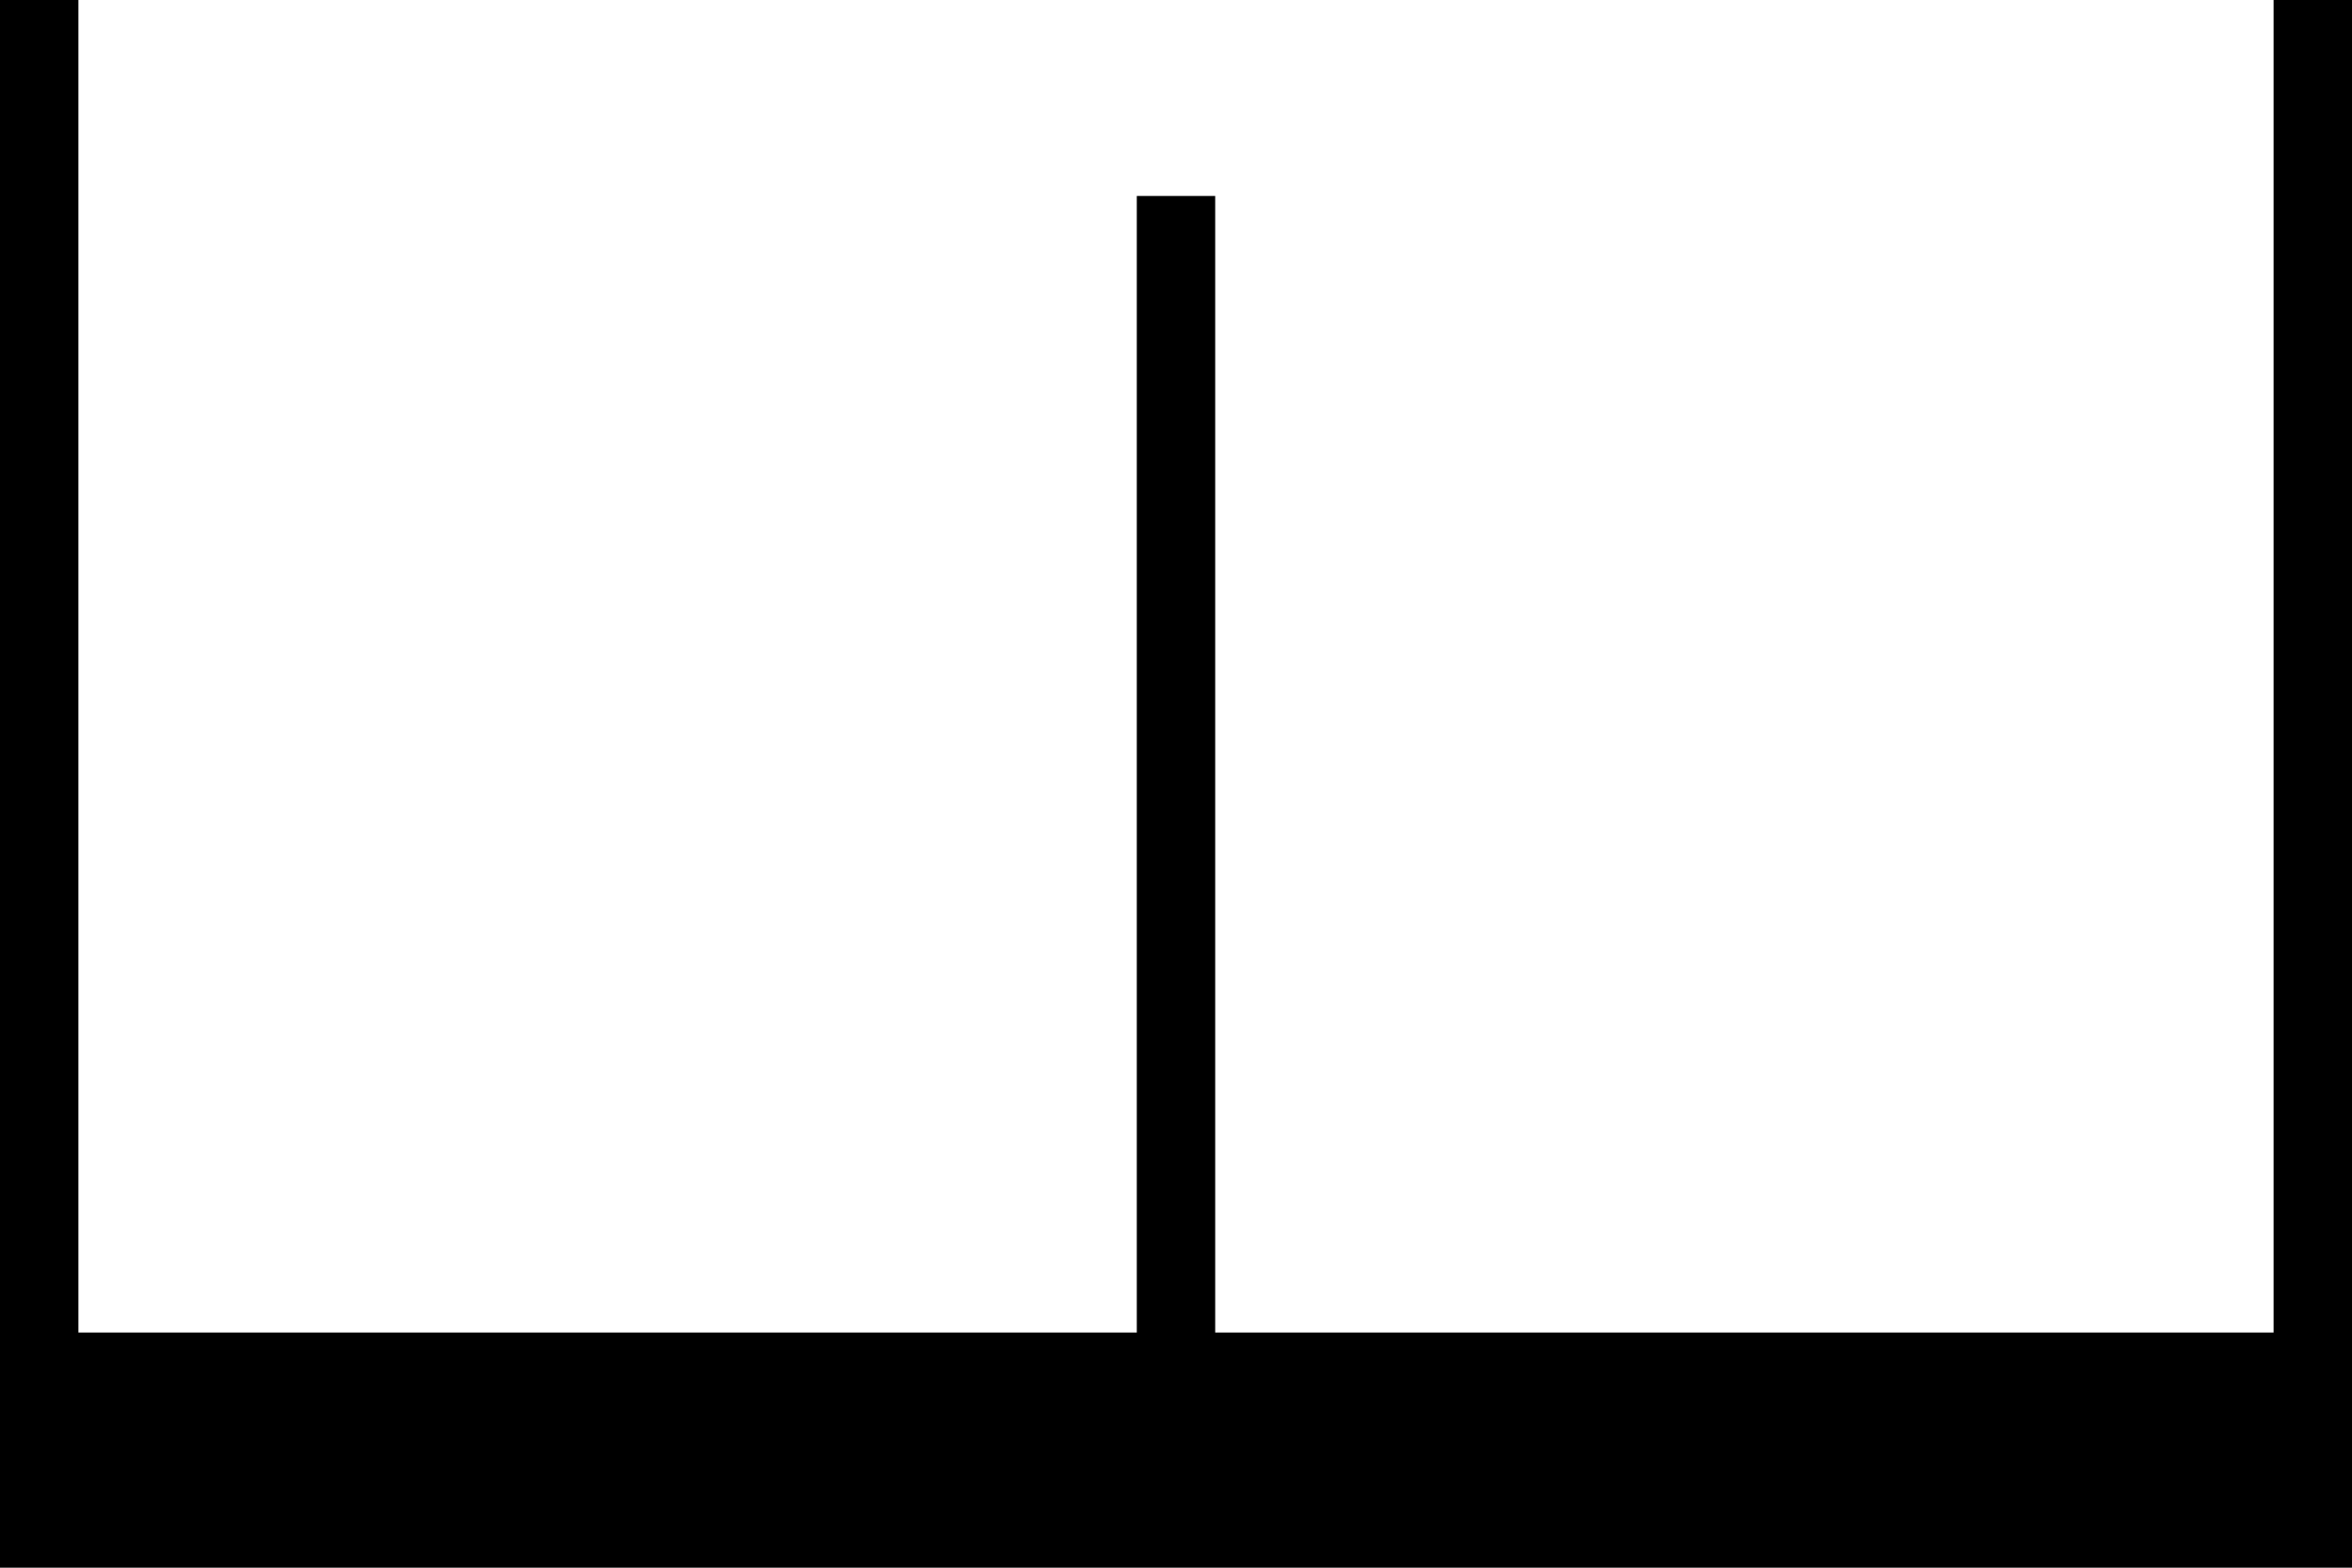
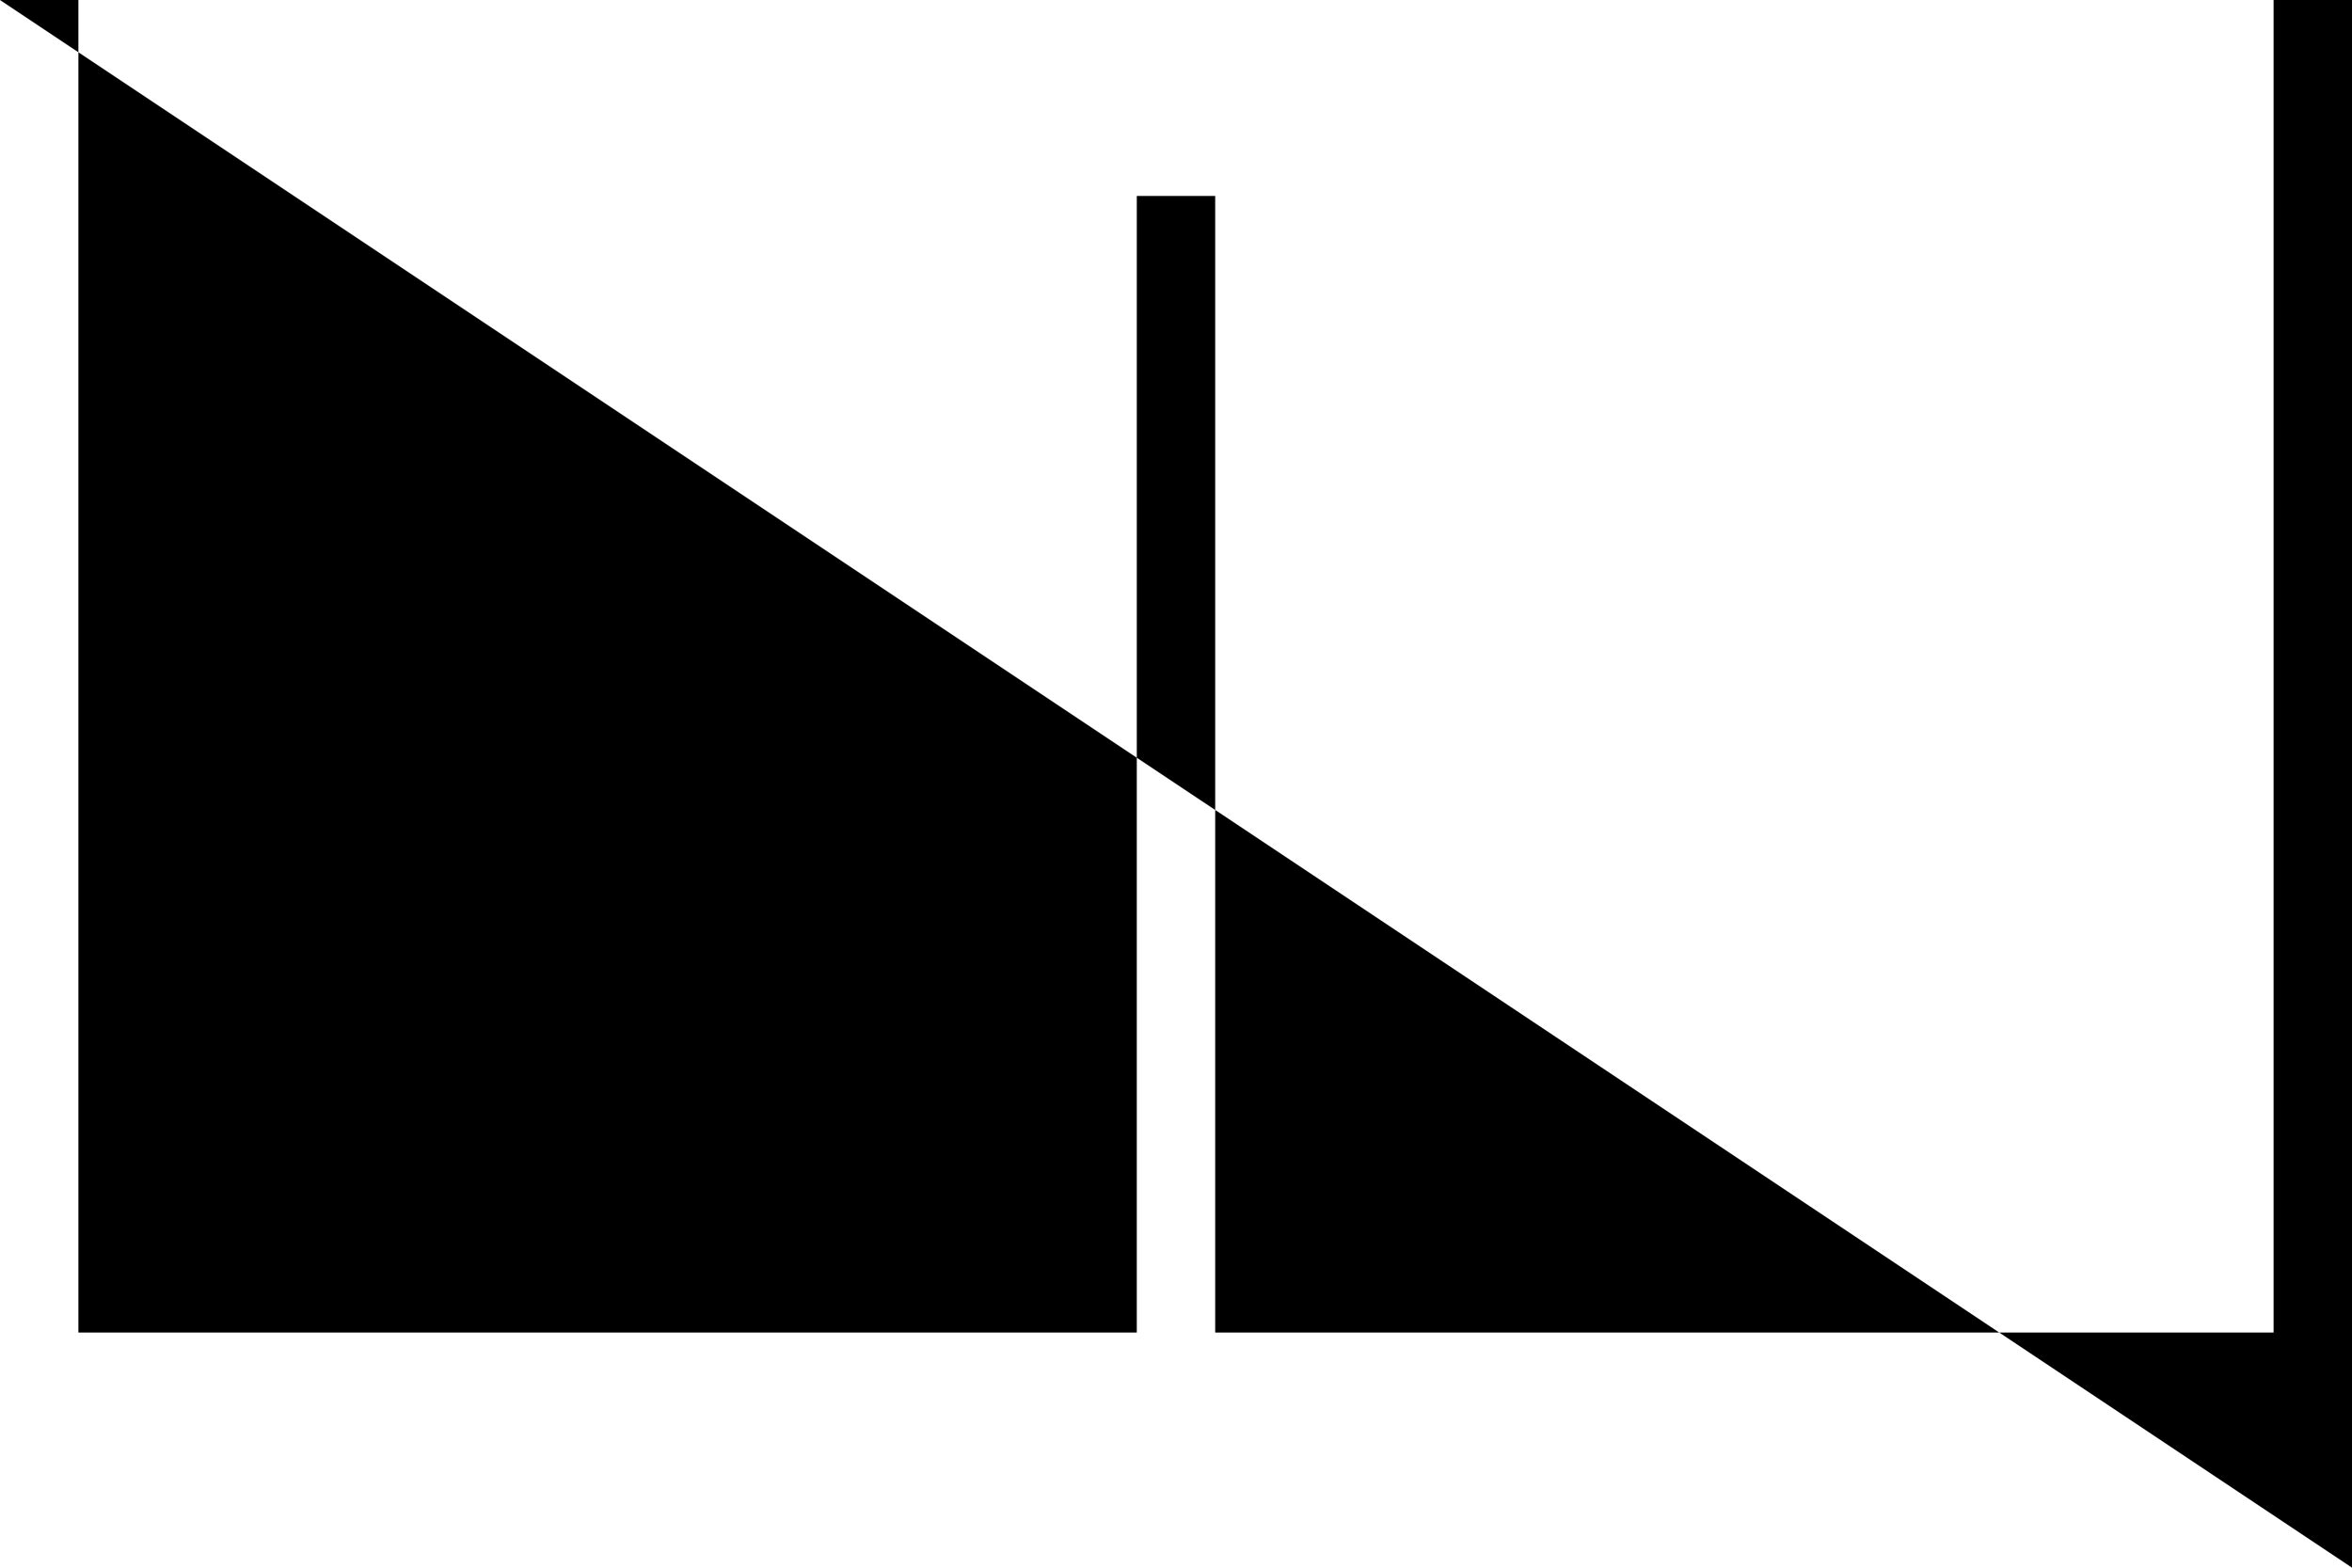
<svg xmlns="http://www.w3.org/2000/svg" width="600" height="400" version="1.1" viewBox="0 0 158.75 105.83">
-   <path d="m158.75 105.83v-105.83h-5.292v89.958h-71.437v-76.729h-5.292v76.729h-71.437v-89.958h-5.292v105.83z" />
+   <path d="m158.75 105.83v-105.83h-5.292v89.958h-71.437v-76.729h-5.292v76.729h-71.437v-89.958h-5.292z" />
</svg>